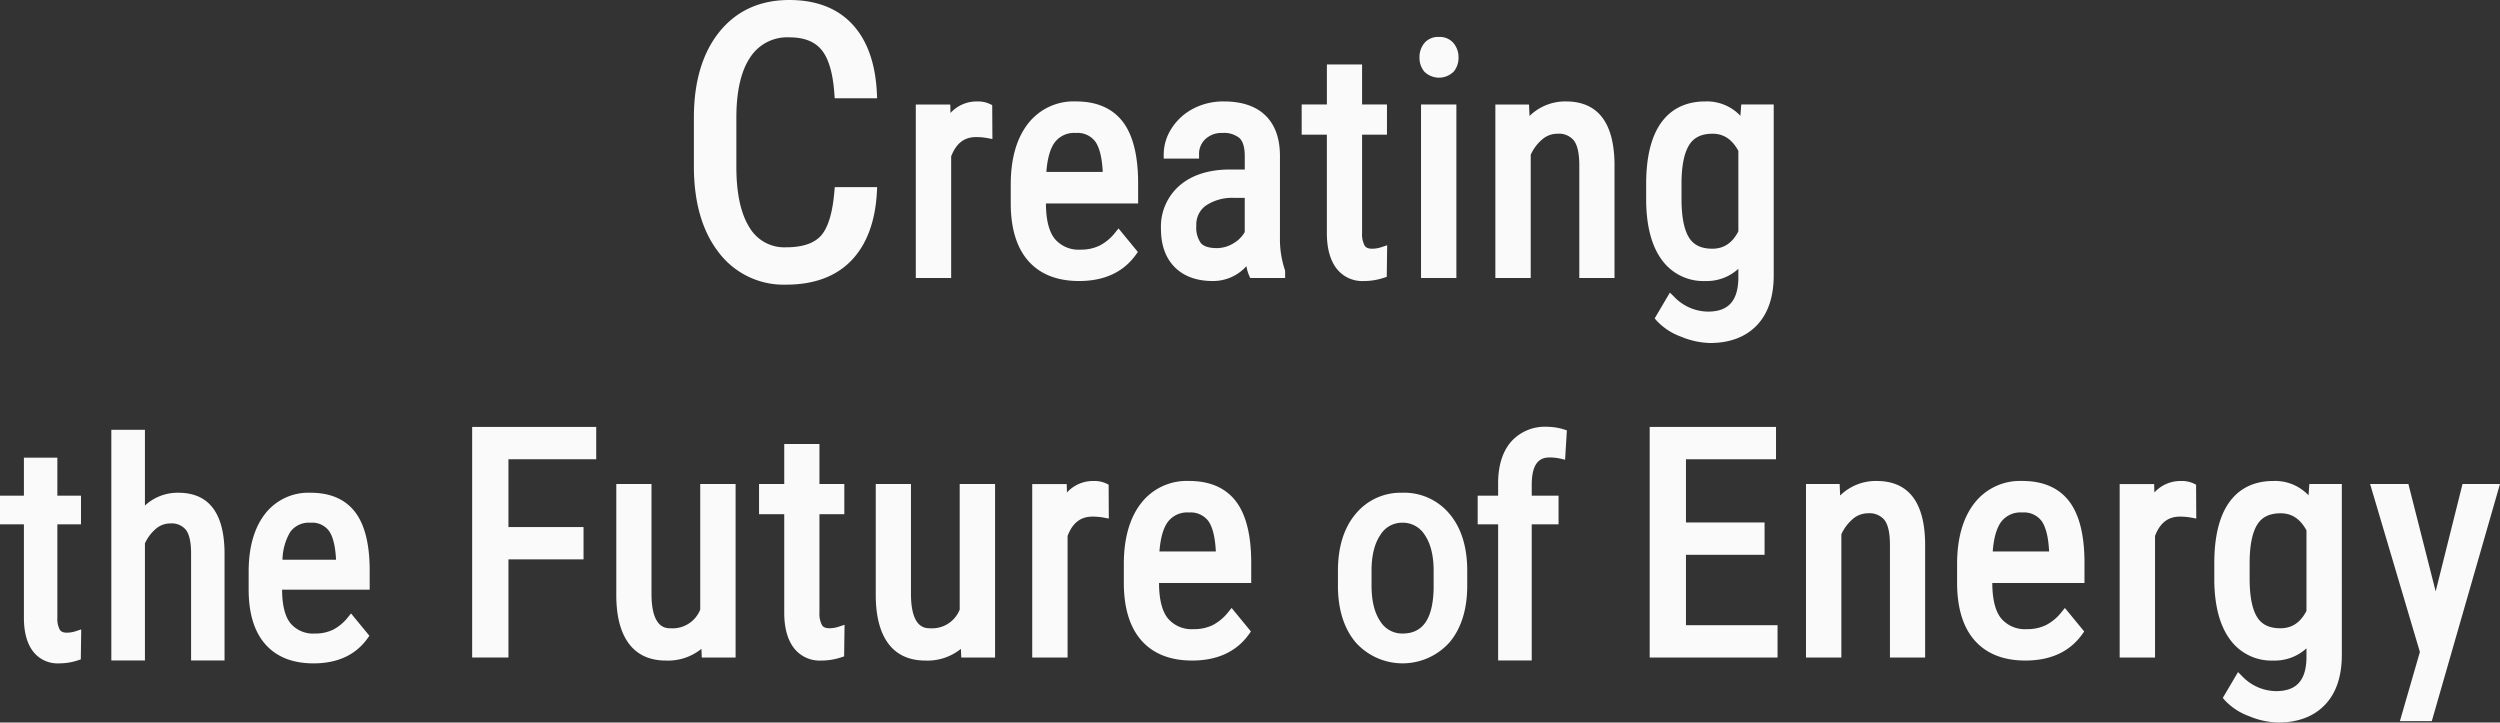
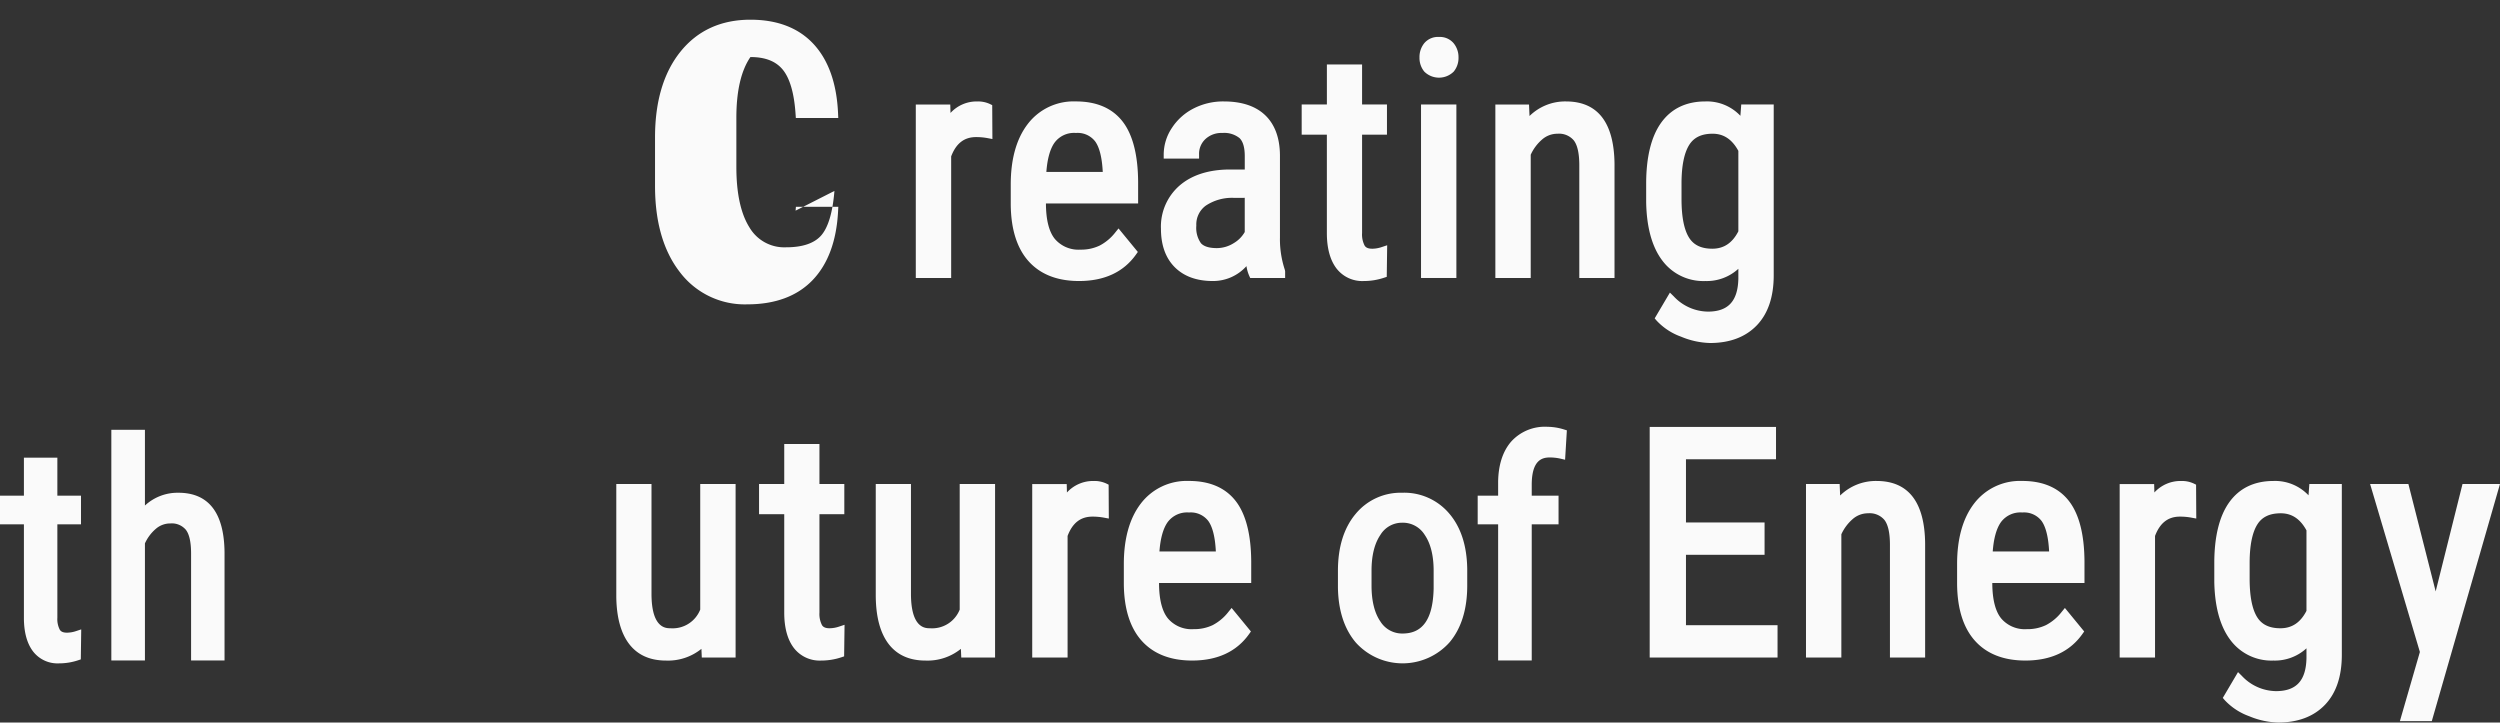
<svg xmlns="http://www.w3.org/2000/svg" width="586.734" height="169.572" viewBox="0 0 586.734 169.572">
  <rect x="0" y="0" width="586.734" height="169.572" fill="#333333" stroke="none" />
  <g id="グループ_134" data-name="グループ 134" transform="translate(-209.703 -350.491)">
    <path id="パス_614" data-name="パス 614" d="M469.365,399.09l-6.3,25.2-6.4-25.2h-8.987l11.682,39.418-4.691,16.229h7.487l16-55.647h-8.8" transform="translate(318.274 64.997)" fill="#fafafa" />
-     <path id="パス_615" data-name="パス 615" d="M312.361,395.3c-.414,5.072-1.47,8.6-3.137,10.481-1.618,1.823-4.376,2.749-8.2,2.749a9.471,9.471,0,0,1-8.6-4.658c-2.043-3.235-3.078-8-3.078-14.169V378.126c0-6.269,1.108-11.063,3.3-14.247a10.307,10.307,0,0,1,9.118-4.623c3.455,0,5.93.961,7.569,2.936,1.678,2.027,2.7,5.542,3.027,10.453l.063.914h9.955l-.044-1.021c-.3-7-2.211-12.47-5.694-16.268-3.515-3.836-8.522-5.778-14.875-5.778-6.9,0-12.428,2.529-16.432,7.517-3.955,4.925-5.958,11.678-5.958,20.076v11.442c0,8.417,1.949,15.2,5.8,20.169a19.094,19.094,0,0,0,15.857,7.6c6.547,0,11.708-1.917,15.336-5.7,3.6-3.756,5.614-9.193,5.97-16.166l.054-1.028h-9.953l-.072.9" transform="translate(93.177 0)" fill="#fafafa" />
+     <path id="パス_615" data-name="パス 615" d="M312.361,395.3c-.414,5.072-1.47,8.6-3.137,10.481-1.618,1.823-4.376,2.749-8.2,2.749a9.471,9.471,0,0,1-8.6-4.658c-2.043-3.235-3.078-8-3.078-14.169V378.126c0-6.269,1.108-11.063,3.3-14.247c3.455,0,5.93.961,7.569,2.936,1.678,2.027,2.7,5.542,3.027,10.453l.063.914h9.955l-.044-1.021c-.3-7-2.211-12.47-5.694-16.268-3.515-3.836-8.522-5.778-14.875-5.778-6.9,0-12.428,2.529-16.432,7.517-3.955,4.925-5.958,11.678-5.958,20.076v11.442c0,8.417,1.949,15.2,5.8,20.169a19.094,19.094,0,0,0,15.857,7.6c6.547,0,11.708-1.917,15.336-5.7,3.6-3.756,5.614-9.193,5.97-16.166l.054-1.028h-9.953l-.072.9" transform="translate(93.177 0)" fill="#fafafa" />
    <path id="パス_616" data-name="パス 616" d="M319.048,361.279a6.6,6.6,0,0,0-2.945-.6,8.315,8.315,0,0,0-6.3,2.7l-.054-1.982h-8.092v40.718h8.3V373.581c1.152-3.053,3.06-4.535,5.827-4.535a14.494,14.494,0,0,1,2.686.234l1.166.22-.044-7.952-.54-.269" transform="translate(122.978 13.621)" fill="#fafafa" />
    <path id="パス_617" data-name="パス 617" d="M326.5,360.676a13.516,13.516,0,0,0-11.325,5.308c-2.644,3.443-3.983,8.218-3.983,14.19v4.7c.049,5.783,1.461,10.261,4.189,13.309,2.763,3.081,6.743,4.64,11.834,4.64,5.946,0,10.446-2.09,13.372-6.213l.432-.61-4.53-5.516-.755.93a11.324,11.324,0,0,1-3.67,3.088,10.026,10.026,0,0,1-4.49.956,7.282,7.282,0,0,1-6-2.478c-1.4-1.685-2.111-4.495-2.122-8.354h21.635v-5.14c-.049-6.3-1.274-11.047-3.644-14.1-2.431-3.127-6.112-4.712-10.946-4.712m-6.947,16.549c.229-3.076.869-5.378,1.912-6.858a5.671,5.671,0,0,1,5.035-2.288,5.168,5.168,0,0,1,4.495,1.966c1.024,1.393,1.627,3.824,1.793,7.181Z" transform="translate(135.727 13.621)" fill="#fafafa" />
    <path id="パス_618" data-name="パス 618" d="M354.2,392.783V373.214c-.049-4.03-1.218-7.162-3.471-9.312s-5.514-3.226-9.721-3.226a15.183,15.183,0,0,0-7.075,1.65,13.222,13.222,0,0,0-5.1,4.581,11.264,11.264,0,0,0-1.914,6.21v.979h8.3v-.979a4.717,4.717,0,0,1,1.487-3.607,5.5,5.5,0,0,1,3.983-1.433,5.71,5.71,0,0,1,4.018,1.2c.82.783,1.236,2.207,1.236,4.233v3.141H342.25c-4.876.051-8.786,1.325-11.626,3.784a12.769,12.769,0,0,0-4.352,10.126c0,3.833,1.092,6.87,3.242,9.022s5.152,3.24,8.915,3.24a10.507,10.507,0,0,0,7.91-3.494,9.135,9.135,0,0,0,.619,2.206l.259.573h8.2v-1.552l-.058-.33a22.8,22.8,0,0,1-1.162-7.445m-8.26-9.481v8.024a7.134,7.134,0,0,1-2.613,2.627A7.461,7.461,0,0,1,339.4,395.1c-1.8,0-3.064-.388-3.747-1.157a6.236,6.236,0,0,1-1.078-4.13,5.457,5.457,0,0,1,2.218-4.679,11.118,11.118,0,0,1,6.545-1.83Z" transform="translate(155.899 13.621)" fill="#fafafa" />
    <path id="パス_619" data-name="パス 619" d="M356.927,400.2c-1.155,0-1.552-.418-1.751-.729a5.667,5.667,0,0,1-.6-2.955V373.434h5.841v-7.082h-5.841v-9.385h-8.26v9.385H340.4v7.082h5.911v23.091c0,3.471.727,6.222,2.157,8.174a7.623,7.623,0,0,0,6.524,3.085,14.9,14.9,0,0,0,4.715-.762l.659-.217.1-7.414-1.307.435a7.143,7.143,0,0,1-2.235.379" transform="translate(174.798 8.661)" fill="#fafafa" />
    <rect id="長方形_14" data-name="長方形 14" width="8.298" height="40.718" transform="translate(543.209 375.013)" fill="#fafafa" />
    <path id="パス_620" data-name="パス 620" d="M356.794,354.2a4.194,4.194,0,0,0-3.45,1.475,5.166,5.166,0,0,0-1.113,3.338,5.034,5.034,0,0,0,1.122,3.314,4.9,4.9,0,0,0,6.914,0,5.043,5.043,0,0,0,1.122-3.314,5.151,5.151,0,0,0-1.131-3.321,4.219,4.219,0,0,0-3.464-1.491" transform="translate(190.618 4.963)" fill="#fafafa" />
    <path id="パス_621" data-name="パス 621" d="M376.41,360.676a11.944,11.944,0,0,0-8.546,3.42l-.117-2.7h-7.9v40.718h8.3V373.188a10.37,10.37,0,0,1,2.676-3.583,5.437,5.437,0,0,1,3.616-1.349,4.522,4.522,0,0,1,3.8,1.547c.867,1.094,1.309,3.064,1.309,5.858v26.448h8.265V375.364c-.1-9.747-3.941-14.688-11.4-14.688" transform="translate(200.807 13.621)" fill="#fafafa" />
    <path id="パス_622" data-name="パス 622" d="M397.108,364.051a10.784,10.784,0,0,0-8.207-3.375c-4.542,0-8.052,1.7-10.434,5.051-2.307,3.247-3.476,8.048-3.476,14.268v4.315c.1,5.841,1.344,10.416,3.7,13.59a12.008,12.008,0,0,0,10.172,4.925,10.989,10.989,0,0,0,7.763-2.87v2.368c-.133,5.24-2.405,7.681-7.152,7.681a11.159,11.159,0,0,1-8.02-3.588l-.893-.877-3.574,6.052.458.533a14.544,14.544,0,0,0,5.736,3.763,18.758,18.758,0,0,0,6.793,1.484c4.649,0,8.347-1.4,10.988-4.154s3.962-6.69,3.962-11.729v-40.1h-7.62l-.2,2.66m-.479,8.23v18.879c-1.407,2.746-3.41,4.083-6.115,4.083-2.578,0-4.362-.851-5.458-2.6-1.173-1.87-1.767-4.916-1.767-9.048v-3.861c.023-4.013.636-7,1.819-8.871,1.108-1.753,2.9-2.606,5.479-2.606C393.181,368.256,395.158,369.575,396.628,372.281Z" transform="translate(221.058 13.621)" fill="#fafafa" />
    <path id="パス_623" data-name="パス 623" d="M225.4,437.517c-1.1,0-1.475-.4-1.662-.692a5.373,5.373,0,0,1-.573-2.807V412.086h5.547v-6.727h-5.547v-8.915h-7.849v8.915H209.7v6.727h5.614v21.939c0,3.3.692,5.909,2.052,7.765a7.239,7.239,0,0,0,6.194,2.931,14.149,14.149,0,0,0,4.478-.725l.629-.208.1-7.043-1.241.411a6.77,6.77,0,0,1-2.125.36" transform="translate(0 61.458)" fill="#fafafa" />
    <path id="パス_624" data-name="パス 624" d="M236.615,408.418a11.27,11.27,0,0,0-7.849,3V393.648h-7.884V447.78h7.884V420.3a9.838,9.838,0,0,1,2.543-3.4,5.157,5.157,0,0,1,3.434-1.281,4.3,4.3,0,0,1,3.611,1.47c.825,1.038,1.244,2.912,1.244,5.563V447.78h7.851V422.37c-.1-9.258-3.742-13.952-10.834-13.952" transform="translate(14.951 57.719)" fill="#fafafa" />
-     <path id="パス_625" data-name="パス 625" d="M249.213,399.967a12.85,12.85,0,0,0-10.759,5.042c-2.51,3.272-3.784,7.809-3.784,13.48v4.469c.047,5.5,1.388,9.749,3.983,12.641,2.623,2.926,6.4,4.411,11.241,4.411,5.65,0,9.922-1.987,12.7-5.9l.411-.58-4.306-5.24-.718.884A10.751,10.751,0,0,1,254.5,432.1a9.513,9.513,0,0,1-4.266.907,6.928,6.928,0,0,1-5.7-2.349c-1.328-1.6-2.005-4.275-2.015-7.938h20.553v-4.885c-.044-5.986-1.211-10.495-3.462-13.393-2.307-2.971-5.806-4.476-10.4-4.476m0,7.033a4.9,4.9,0,0,1,4.27,1.868c.975,1.325,1.545,3.632,1.7,6.821H242.612a13.263,13.263,0,0,1,1.816-6.517A5.4,5.4,0,0,1,249.213,407Z" transform="translate(33.391 66.17)" fill="#fafafa" />
-     <path id="パス_626" data-name="パス 626" d="M257.112,447.474h8.513V424.441h17.626v-7.583H265.625V400.943h20.6v-7.585H257.112v54.116" transform="translate(63.405 57.331)" fill="#fafafa" />
    <path id="パス_627" data-name="パス 627" d="M291.283,428.56a6.961,6.961,0,0,1-6.972,4.383c-1.1,0-4.464,0-4.464-8.085V399.09h-8.263v26.24c.023,4.822,1.005,8.576,2.912,11.161,1.977,2.676,4.92,4.032,8.74,4.032a12.449,12.449,0,0,0,8.326-2.749l.086,2.034h7.936V399.09h-8.3v29.47" transform="translate(82.759 64.997)" fill="#fafafa" />
    <path id="パス_628" data-name="パス 628" d="M302.444,438.312c-1.155,0-1.554-.418-1.753-.729a5.69,5.69,0,0,1-.6-2.954V411.542h5.837V404.46h-5.837v-9.385h-8.263v9.385h-5.911v7.082h5.911v23.091c0,3.469.727,6.22,2.16,8.174a7.622,7.622,0,0,0,6.521,3.085,14.9,14.9,0,0,0,4.715-.762l.659-.22.1-7.414-1.307.435a7.135,7.135,0,0,1-2.234.381" transform="translate(101.931 59.627)" fill="#fafafa" />
    <path id="パス_629" data-name="パス 629" d="M317.338,428.56a6.961,6.961,0,0,1-6.972,4.383c-1.106,0-4.467,0-4.467-8.085V399.09h-8.263v26.24c.026,4.822,1.007,8.578,2.915,11.161,1.977,2.676,4.918,4.032,8.74,4.032a12.449,12.449,0,0,0,8.326-2.749l.086,2.034h7.935V399.09h-8.3v29.47" transform="translate(117.602 64.997)" fill="#fafafa" />
    <path id="パス_630" data-name="パス 630" d="M330.738,399.387a6.585,6.585,0,0,0-2.943-.6,8.315,8.315,0,0,0-6.3,2.7l-.054-1.98h-8.094v40.718h8.3V411.689c1.15-3.053,3.057-4.537,5.827-4.537a14.481,14.481,0,0,1,2.683.236l1.166.217-.044-7.95-.54-.269" transform="translate(138.612 64.587)" fill="#fafafa" />
    <path id="パス_631" data-name="パス 631" d="M337.852,398.784a13.522,13.522,0,0,0-11.325,5.308c-2.641,3.443-3.983,8.218-3.983,14.188v4.7c.049,5.783,1.461,10.261,4.191,13.307,2.763,3.081,6.743,4.642,11.834,4.642,5.946,0,10.444-2.09,13.372-6.213l.432-.61-4.53-5.519-.757.93a11.333,11.333,0,0,1-3.67,3.09,10.018,10.018,0,0,1-4.49.954,7.281,7.281,0,0,1-6-2.475c-1.4-1.685-2.111-4.495-2.12-8.354h21.635v-5.142c-.049-6.3-1.274-11.047-3.644-14.1-2.431-3.125-6.115-4.71-10.948-4.71m6.288,16.549H330.9c.229-3.074.872-5.378,1.912-6.858a5.673,5.673,0,0,1,5.035-2.288,5.167,5.167,0,0,1,4.5,1.966C343.373,409.545,343.976,411.974,344.139,415.333Z" transform="translate(150.915 64.587)" fill="#fafafa" />
    <path id="パス_632" data-name="パス 632" d="M359.165,399.967a13.671,13.671,0,0,0-11.009,5.014c-2.73,3.277-4.114,7.753-4.114,13.3v4.032c.1,5.348,1.515,9.668,4.221,12.839a14.782,14.782,0,0,0,22.03-.145c2.716-3.268,4.093-7.725,4.093-13.253v-3.894c-.07-5.437-1.491-9.815-4.221-13.012a13.817,13.817,0,0,0-11-4.885m0,7.033a6.031,6.031,0,0,1,5.255,2.877c1.381,2.022,2.083,4.85,2.083,8.408v4.135c-.147,7.124-2.527,10.588-7.269,10.588a6.007,6.007,0,0,1-5.24-2.845c-1.37-2-2.066-4.827-2.066-8.405v-3.506c0-3.536.7-6.355,2.071-8.377A5.927,5.927,0,0,1,359.165,407Z" transform="translate(179.666 66.17)" fill="#fafafa" />
    <path id="パス_633" data-name="パス 633" d="M374.387,393.343a10.651,10.651,0,0,0-8.445,3.466c-1.963,2.258-3,5.406-3.069,9.373v3.324h-4.8v6.727h4.8v31.955h7.884V416.233h6.295v-6.727h-6.295v-2.552c0-5.745,2.4-6.409,4.21-6.409a11.193,11.193,0,0,1,2.541.28l1.078.255.416-6.9-.7-.217a13.225,13.225,0,0,0-3.917-.615" transform="translate(198.433 57.311)" fill="#fafafa" />
    <path id="パス_634" data-name="パス 634" d="M383.859,423.366h18.447v-7.58H383.859V400.943h21.133v-7.585H375.344v54.116h30.008v-7.583H383.859V423.366" transform="translate(221.53 57.331)" fill="#fafafa" />
    <path id="パス_635" data-name="パス 635" d="M407.6,398.784a11.957,11.957,0,0,0-8.548,3.417l-.115-2.7h-7.9v40.718h8.3V411.3a10.407,10.407,0,0,1,2.679-3.586,5.447,5.447,0,0,1,3.616-1.346,4.53,4.53,0,0,1,3.8,1.545c.867,1.1,1.309,3.069,1.309,5.858v26.45H419V413.472c-.1-9.747-3.939-14.688-11.4-14.688" transform="translate(242.519 64.587)" fill="#fafafa" />
    <path id="パス_636" data-name="パス 636" d="M421.519,398.784a13.522,13.522,0,0,0-11.325,5.308c-2.641,3.443-3.983,8.218-3.983,14.188v4.7c.049,5.783,1.461,10.261,4.191,13.307,2.76,3.081,6.741,4.642,11.834,4.642,5.944,0,10.444-2.09,13.372-6.213l.432-.61-4.53-5.519-.757.93a11.334,11.334,0,0,1-3.67,3.09,10.026,10.026,0,0,1-4.49.954,7.281,7.281,0,0,1-6-2.475c-1.4-1.685-2.111-4.495-2.122-8.354h21.635v-5.142c-.047-6.3-1.274-11.047-3.644-14.1-2.429-3.125-6.112-4.71-10.946-4.71m6.288,16.549H414.572c.229-3.074.872-5.378,1.912-6.858a5.671,5.671,0,0,1,5.035-2.288,5.166,5.166,0,0,1,4.5,1.966C427.037,409.545,427.64,411.974,427.806,415.333Z" transform="translate(262.812 64.587)" fill="#fafafa" />
    <path id="パス_637" data-name="パス 637" d="M439.926,399.387a6.6,6.6,0,0,0-2.945-.6,8.318,8.318,0,0,0-6.3,2.7l-.054-1.98h-8.092v40.718h8.3V411.689c1.15-3.053,3.06-4.537,5.827-4.537a14.525,14.525,0,0,1,2.686.236l1.166.217-.047-7.95-.538-.269" transform="translate(284.641 64.587)" fill="#fafafa" />
    <path id="パス_638" data-name="パス 638" d="M454.152,402.157a10.779,10.779,0,0,0-8.207-3.373c-4.544,0-8.052,1.7-10.434,5.051-2.307,3.244-3.476,8.045-3.476,14.268v4.315c.1,5.841,1.344,10.413,3.7,13.59a12.007,12.007,0,0,0,10.17,4.925,10.979,10.979,0,0,0,7.762-2.873v2.37c-.131,5.24-2.405,7.678-7.155,7.678a11.157,11.157,0,0,1-8.017-3.588l-.893-.877-3.572,6.054.456.531a14.574,14.574,0,0,0,5.738,3.766,18.73,18.73,0,0,0,6.79,1.482c4.649,0,8.347-1.4,10.988-4.151s3.962-6.69,3.962-11.729V399.5h-7.618l-.2,2.658m-.479,8.23v18.882c-1.407,2.746-3.41,4.083-6.115,4.083-2.576,0-4.362-.851-5.455-2.6-1.173-1.872-1.769-4.916-1.769-9.048v-3.861c.023-4.013.636-7,1.819-8.873,1.108-1.751,2.9-2.6,5.479-2.6C450.225,406.364,452.2,407.683,453.672,410.387Z" transform="translate(297.349 64.587)" fill="#fafafa" />
  </g>
</svg>